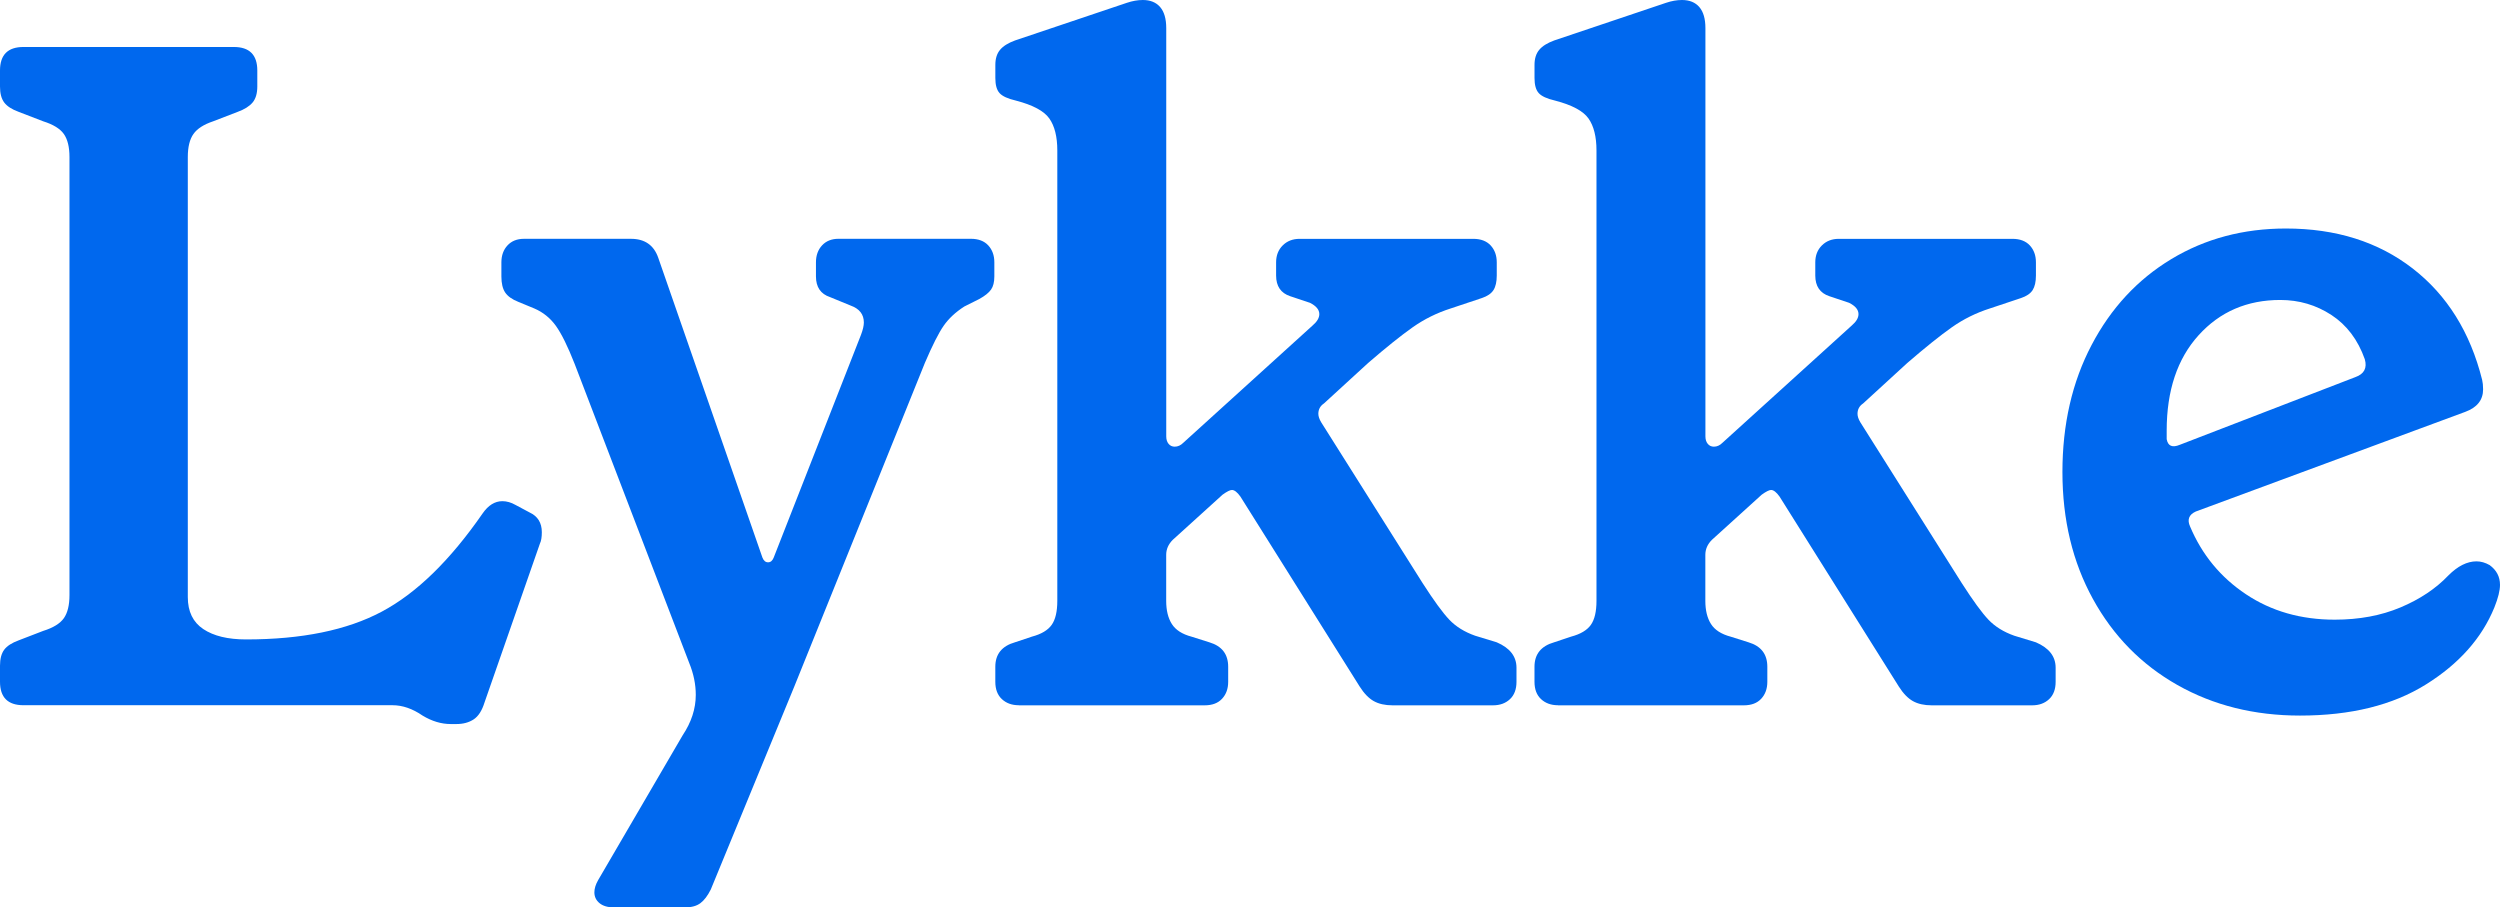
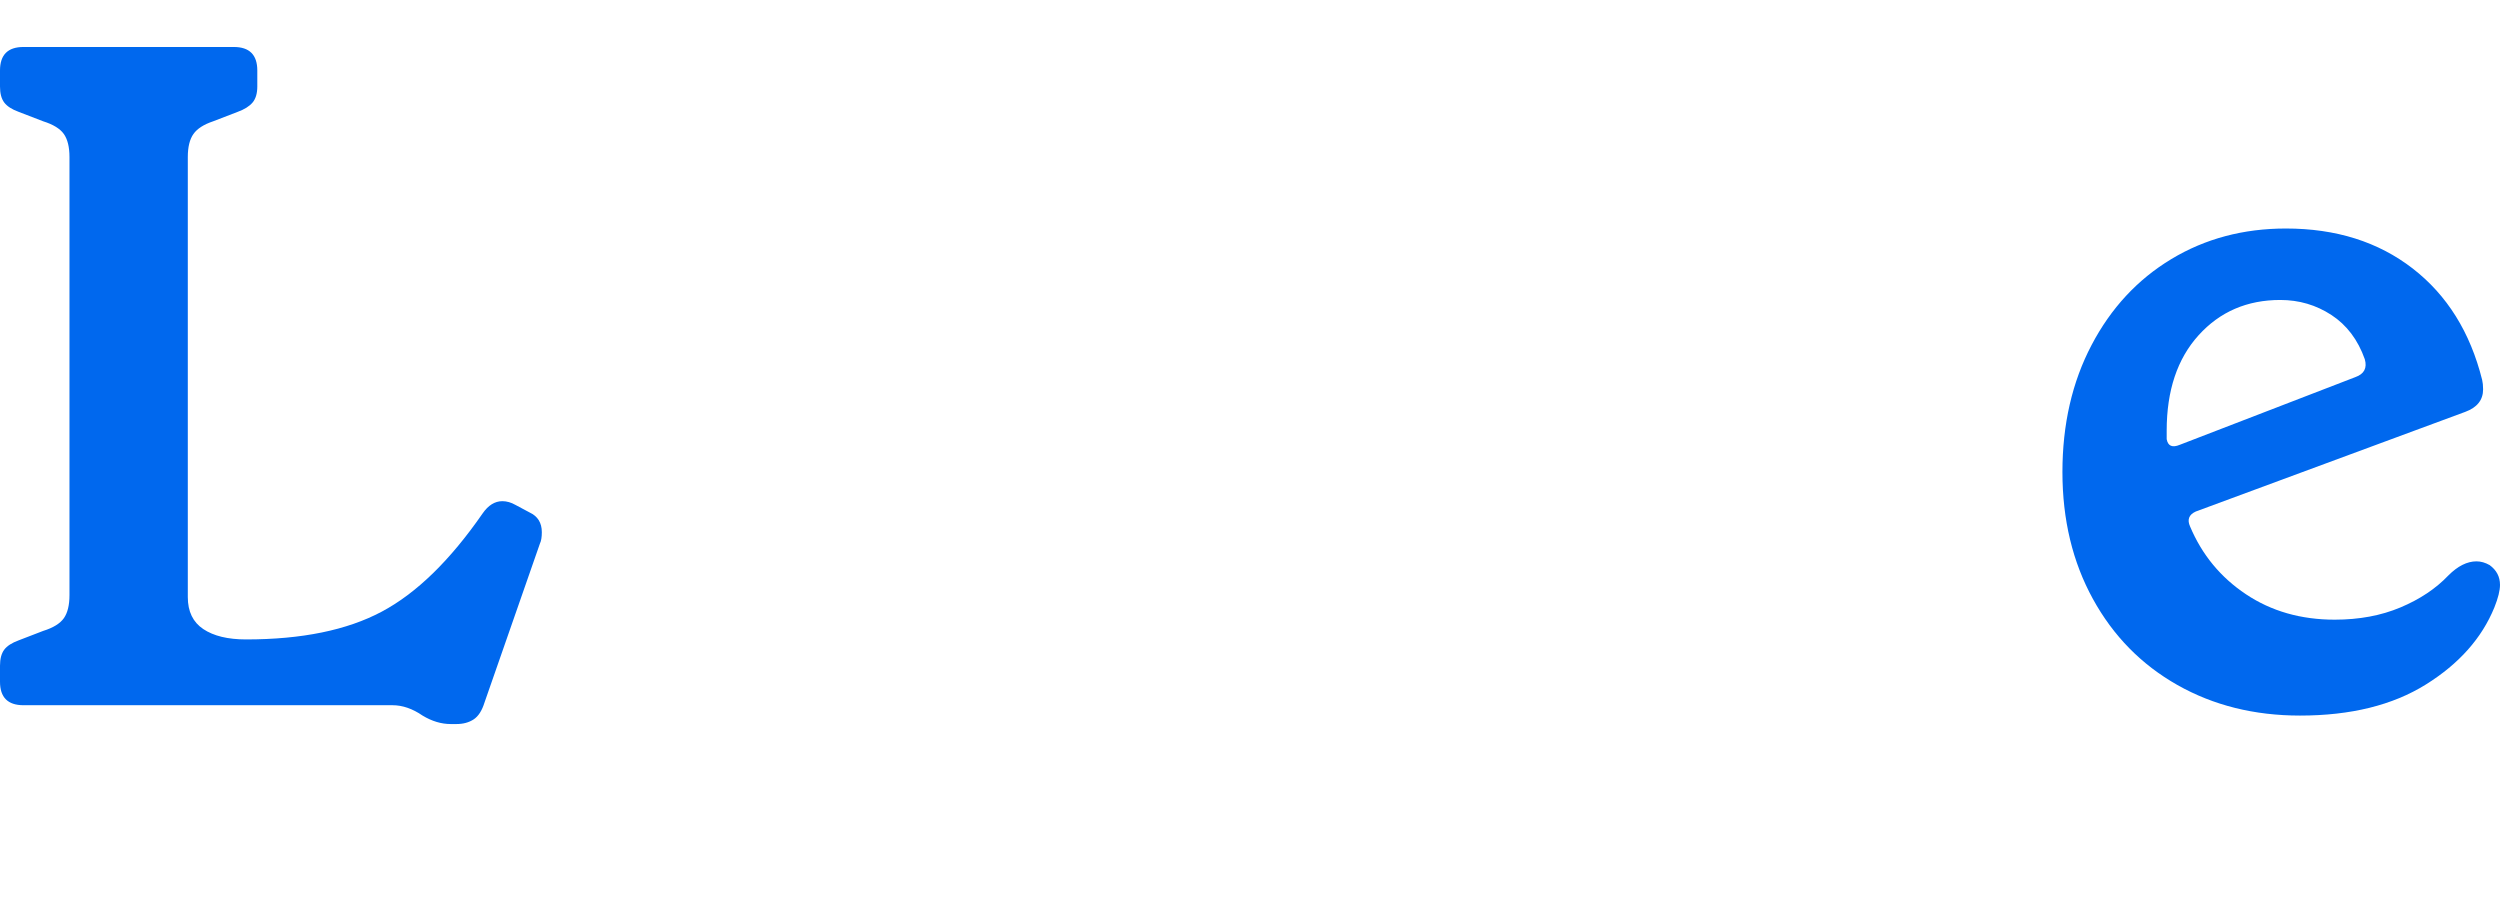
<svg xmlns="http://www.w3.org/2000/svg" width="1080" height="392" viewBox="0 0 1080 392" fill="none">
-   <path d="M194.709 312.789C190.653 312.789 186.597 311.576 182.541 309.128C178.207 306.146 173.885 304.654 169.562 304.654H10.146C3.378 304.654 0 301.271 0 294.494V287.584C0 284.613 0.611 282.298 1.822 280.673C3.034 279.049 5.134 277.702 8.112 276.612L18.657 272.55C22.98 271.203 25.958 269.367 27.581 267.064C29.203 264.76 30.014 261.444 30.014 257.115V67.836C30.014 63.508 29.203 60.191 27.581 57.888C25.958 55.595 22.98 53.759 18.657 52.402L8.112 48.34C5.134 47.26 3.045 45.903 1.822 44.278C0.6 42.653 0 40.361 0 37.367V30.457C0 23.691 3.378 20.297 10.146 20.297H101.011C107.767 20.297 111.156 23.691 111.156 30.457V37.367C111.156 40.35 110.478 42.653 109.122 44.278C107.767 45.903 105.6 47.26 102.633 48.34L92.087 52.402C88.031 53.759 85.187 55.584 83.564 57.888C81.942 60.191 81.131 63.508 81.131 67.836V257.95C81.131 264.181 83.364 268.788 87.82 271.76C92.287 274.742 98.433 276.233 106.278 276.233C130.347 276.233 149.882 272.238 164.895 264.248C179.908 256.269 194.431 242.114 208.499 221.794C210.933 218.278 213.778 216.508 217.023 216.508C218.912 216.508 220.812 217.054 222.701 218.133L228.79 221.383C232.302 223.007 234.069 225.856 234.069 229.918C234.069 232.088 233.791 233.712 233.258 234.792L209.322 303.441C208.233 306.958 206.688 309.395 204.655 310.753C202.621 312.099 200.121 312.789 197.154 312.789H194.72H194.709Z" fill="#0068EE" />
-   <path d="M265.295 392C262.584 392 260.495 391.388 259.006 390.175C257.516 388.951 256.772 387.393 256.772 385.502C256.772 383.877 257.305 382.108 258.394 380.216L294.898 317.664C298.687 311.978 300.576 306.147 300.576 300.193C300.576 295.597 299.621 290.99 297.732 286.383L248.249 157.208C245.271 149.629 242.57 144.143 240.137 140.76C237.703 137.377 234.592 134.873 230.803 133.249L223.902 130.4C221.19 129.32 219.301 127.963 218.223 126.338C217.146 124.713 216.601 122.421 216.601 119.428V113.329C216.601 110.358 217.479 107.91 219.235 106.018C220.99 104.126 223.357 103.169 226.335 103.169H272.574C278.519 103.169 282.441 105.885 284.341 111.293L329.368 240.88C329.902 242.238 330.713 242.917 331.802 242.917C332.891 242.917 333.691 242.249 334.236 240.88L371.962 144.611C372.773 142.452 373.184 140.693 373.184 139.325C373.184 135.808 371.284 133.371 367.506 132.013L358.583 128.352C354.527 127.006 352.493 124.023 352.493 119.416V113.318C352.493 110.347 353.371 107.899 355.127 106.007C356.882 104.115 359.249 103.158 362.227 103.158H419.422C422.667 103.158 425.167 104.115 426.923 106.007C428.679 107.91 429.557 110.347 429.557 113.318V119.416C429.557 121.853 429.079 123.756 428.134 125.103C427.179 126.461 425.501 127.818 423.067 129.165L416.577 132.414C412.788 134.851 409.81 137.633 407.654 140.738C405.487 143.854 402.787 149.206 399.542 156.785L343.159 296.521L307.055 384.266C305.699 386.97 304.21 388.94 302.588 390.153C300.965 391.366 298.799 391.978 296.098 391.978H265.273L265.295 392Z" fill="#0068EE" />
-   <path d="M440.122 304.666C437.144 304.666 434.71 303.787 432.821 302.029C430.921 300.271 429.977 297.767 429.977 294.518V288.019C429.977 282.599 432.821 279.083 438.5 277.458L445.8 275.021C449.856 273.942 452.701 272.25 454.324 269.947C455.946 267.654 456.757 264.193 456.757 259.586V64.999C456.757 59.046 455.601 54.439 453.312 51.19C451.012 47.94 446.212 45.37 438.911 43.467C435.388 42.654 433.032 41.575 431.81 40.217C430.588 38.871 429.988 36.701 429.988 33.718V28.032C429.988 25.328 430.654 23.158 432.021 21.533C433.366 19.908 435.533 18.562 438.511 17.471L486.782 1.224C489.216 0.412 491.505 0 493.683 0C496.928 0 499.428 1.013 501.184 3.049C502.94 5.086 503.818 8.124 503.818 12.185V188.489C503.818 189.846 504.151 190.926 504.829 191.738C505.496 192.55 506.384 192.962 507.462 192.962C508.807 192.962 510.029 192.428 511.118 191.337L567.102 140.56C568.991 138.935 569.947 137.31 569.947 135.686C569.947 133.794 568.591 132.169 565.891 130.811L557.368 127.963C553.312 126.616 551.278 123.634 551.278 119.027V113.34C551.278 110.369 552.223 107.921 554.123 106.029C556.012 104.137 558.445 103.18 561.424 103.18H636.465C639.709 103.18 642.21 104.137 643.965 106.029C645.721 107.932 646.599 110.369 646.599 113.34V119.027C646.599 121.742 646.121 123.834 645.177 125.325C644.221 126.816 642.543 127.963 640.11 128.775L626.719 133.248C620.763 135.151 615.296 137.855 610.295 141.372C605.284 144.9 598.872 150.041 591.027 156.807L571.958 174.278C570.336 175.368 569.524 176.86 569.524 178.751C569.524 179.842 569.936 181.055 570.747 182.413L614.551 251.874C619.418 259.464 623.274 264.739 626.108 267.721C628.953 270.703 632.664 273.007 637.265 274.632L646.599 277.48C652.277 279.917 655.122 283.567 655.122 288.453V294.551C655.122 297.8 654.167 300.304 652.277 302.062C650.377 303.832 647.944 304.7 644.977 304.7H601.572C598.327 304.7 595.616 304.088 593.46 302.875C591.293 301.662 589.26 299.559 587.371 296.576L535.854 214.517C534.499 212.626 533.276 211.669 532.198 211.669C531.387 211.669 530.031 212.347 528.142 213.705L506.64 233.201C504.74 235.104 503.795 237.263 503.795 239.7V259.609C503.795 263.67 504.607 266.987 506.229 269.557C507.851 272.139 510.696 273.964 514.752 275.043L522.464 277.48C527.876 279.105 530.576 282.622 530.576 288.041V294.54C530.576 297.522 529.698 299.959 527.942 301.851C526.175 303.754 523.686 304.7 520.441 304.7H440.122V304.666Z" fill="#0068EE" />
-   <path d="M673.045 304.666C670.067 304.666 667.633 303.787 665.744 302.029C663.844 300.271 662.899 297.767 662.899 294.518V288.019C662.899 282.599 665.744 279.083 671.423 277.458L678.723 275.021C682.779 273.942 685.624 272.25 687.246 269.947C688.869 267.654 689.68 264.193 689.68 259.586V64.999C689.68 59.046 688.524 54.439 686.235 51.19C683.935 47.94 679.134 45.37 671.834 43.467C668.311 42.654 665.955 41.575 664.733 40.217C663.511 38.871 662.911 36.701 662.911 33.718V28.032C662.911 25.328 663.577 23.158 664.944 21.533C666.289 19.908 668.456 18.562 671.434 17.471L719.705 1.224C722.139 0.412 724.428 0 726.606 0C729.851 0 732.351 1.013 734.107 3.049C735.863 5.086 736.74 8.124 736.74 12.185V188.489C736.74 189.846 737.074 190.926 737.752 191.738C738.418 192.55 739.307 192.962 740.385 192.962C741.741 192.962 742.952 192.428 744.041 191.337L800.025 140.56C801.914 138.935 802.87 137.31 802.87 135.686C802.87 133.794 801.514 132.169 798.814 130.811L790.291 127.963C786.235 126.616 784.201 123.634 784.201 119.027V113.34C784.201 110.369 785.146 107.921 787.046 106.029C788.946 104.137 791.368 103.18 794.346 103.18H869.388C872.632 103.18 875.133 104.137 876.888 106.029C878.644 107.932 879.522 110.369 879.522 113.34V119.027C879.522 121.742 879.044 123.834 878.1 125.325C877.144 126.816 875.466 127.963 873.032 128.775L859.642 133.248C853.686 135.151 848.219 137.855 843.218 141.372C838.207 144.9 831.795 150.041 823.95 156.807L804.881 174.278C803.258 175.368 802.447 176.86 802.447 178.751C802.447 179.842 802.847 181.055 803.658 182.413L847.463 251.874C852.33 259.464 856.186 264.739 859.02 267.721C861.865 270.703 865.576 273.007 870.177 274.632L879.511 277.48C885.189 279.917 888.034 283.567 888.034 288.453V294.551C888.034 297.8 887.078 300.304 885.189 302.062C883.289 303.832 880.855 304.7 877.888 304.7H834.484C831.239 304.7 828.528 304.088 826.372 302.875C824.205 301.662 822.172 299.559 820.283 296.576L768.766 214.517C767.41 212.626 766.188 211.669 765.11 211.669C764.299 211.669 762.943 212.347 761.054 213.705L739.552 233.201C737.652 235.104 736.707 237.263 736.707 239.7V259.609C736.707 263.67 737.518 266.987 739.141 269.557C740.763 272.139 743.608 273.964 747.664 275.043L755.376 277.48C760.787 279.105 763.488 282.622 763.488 288.041V294.54C763.488 297.522 762.61 299.959 760.854 301.851C759.087 303.754 756.598 304.7 753.353 304.7H673.034L673.045 304.666Z" fill="#0068EE" />
+   <path d="M194.709 312.789C190.653 312.789 186.597 311.576 182.541 309.128C178.207 306.146 173.885 304.654 169.562 304.654H10.146C3.378 304.654 0 301.271 0 294.494V287.584C0 284.613 0.611 282.298 1.822 280.673C3.034 279.049 5.134 277.702 8.112 276.612L18.657 272.55C22.98 271.203 25.958 269.367 27.581 267.064C29.203 264.76 30.014 261.444 30.014 257.115V67.836C30.014 63.508 29.203 60.191 27.581 57.888C25.958 55.595 22.98 53.759 18.657 52.402L8.112 48.34C5.134 47.26 3.045 45.903 1.822 44.278C0.6 42.653 0 40.361 0 37.367V30.457C0 23.691 3.378 20.297 10.146 20.297H101.011C107.767 20.297 111.156 23.691 111.156 30.457V37.367C111.156 40.35 110.478 42.653 109.122 44.278C107.767 45.903 105.6 47.26 102.633 48.34L92.087 52.402C88.031 53.759 85.187 55.584 83.564 57.888C81.942 60.191 81.131 63.508 81.131 67.836V257.95C81.131 264.181 83.364 268.788 87.82 271.76C92.287 274.742 98.433 276.233 106.278 276.233C130.347 276.233 149.882 272.238 164.895 264.248C179.908 256.269 194.431 242.114 208.499 221.794C210.933 218.278 213.778 216.508 217.023 216.508C218.912 216.508 220.812 217.054 222.701 218.133L228.79 221.383C232.302 223.007 234.069 225.856 234.069 229.918C234.069 232.088 233.791 233.712 233.258 234.792L209.322 303.441C208.233 306.958 206.688 309.395 204.655 310.753C202.621 312.099 200.121 312.789 197.154 312.789H194.72H194.709" fill="#0068EE" />
  <path d="M1080 252.664C1080 255.101 1079.19 258.35 1077.57 262.412C1072.15 275.688 1062.29 286.782 1047.95 295.718C1033.62 304.654 1015.5 309.128 993.591 309.128C973.844 309.128 956.198 304.721 940.652 295.93C925.094 287.127 912.927 274.742 904.148 258.762C895.358 242.782 890.969 224.509 890.969 203.922C890.969 183.335 895.158 165.063 903.548 149.083C911.926 133.103 923.428 120.717 938.029 111.915C952.631 103.112 969.121 98.717 987.512 98.717C1009.15 98.717 1027.39 104.47 1042.27 115.977C1057.14 127.494 1067.15 143.541 1072.29 164.117C1072.55 165.207 1072.7 166.554 1072.7 168.179C1072.7 172.786 1070.12 176.035 1064.99 177.927L948.564 220.982C945.585 222.339 944.774 224.509 946.13 227.481C951.264 239.666 959.309 249.414 970.266 256.725C981.223 264.037 993.991 267.698 1008.6 267.698C1019.15 267.698 1028.62 265.939 1036.99 262.412C1045.37 258.895 1052.27 254.288 1057.69 248.602C1061.74 244.54 1065.8 242.504 1069.85 242.504C1071.74 242.504 1073.63 243.049 1075.53 244.128C1078.5 246.298 1080 249.147 1080 252.664ZM949.797 144.821C940.596 154.981 936.007 168.724 936.007 186.051V189.712C936.54 192.694 938.44 193.506 941.685 192.149L1017.54 162.904C1021.32 161.557 1022.67 158.987 1021.59 155.181C1018.62 146.79 1013.81 140.425 1007.19 136.085C1000.56 131.756 993.202 129.586 985.09 129.586C970.755 129.586 958.987 134.661 949.797 144.821Z" fill="#0068EE" />
</svg>